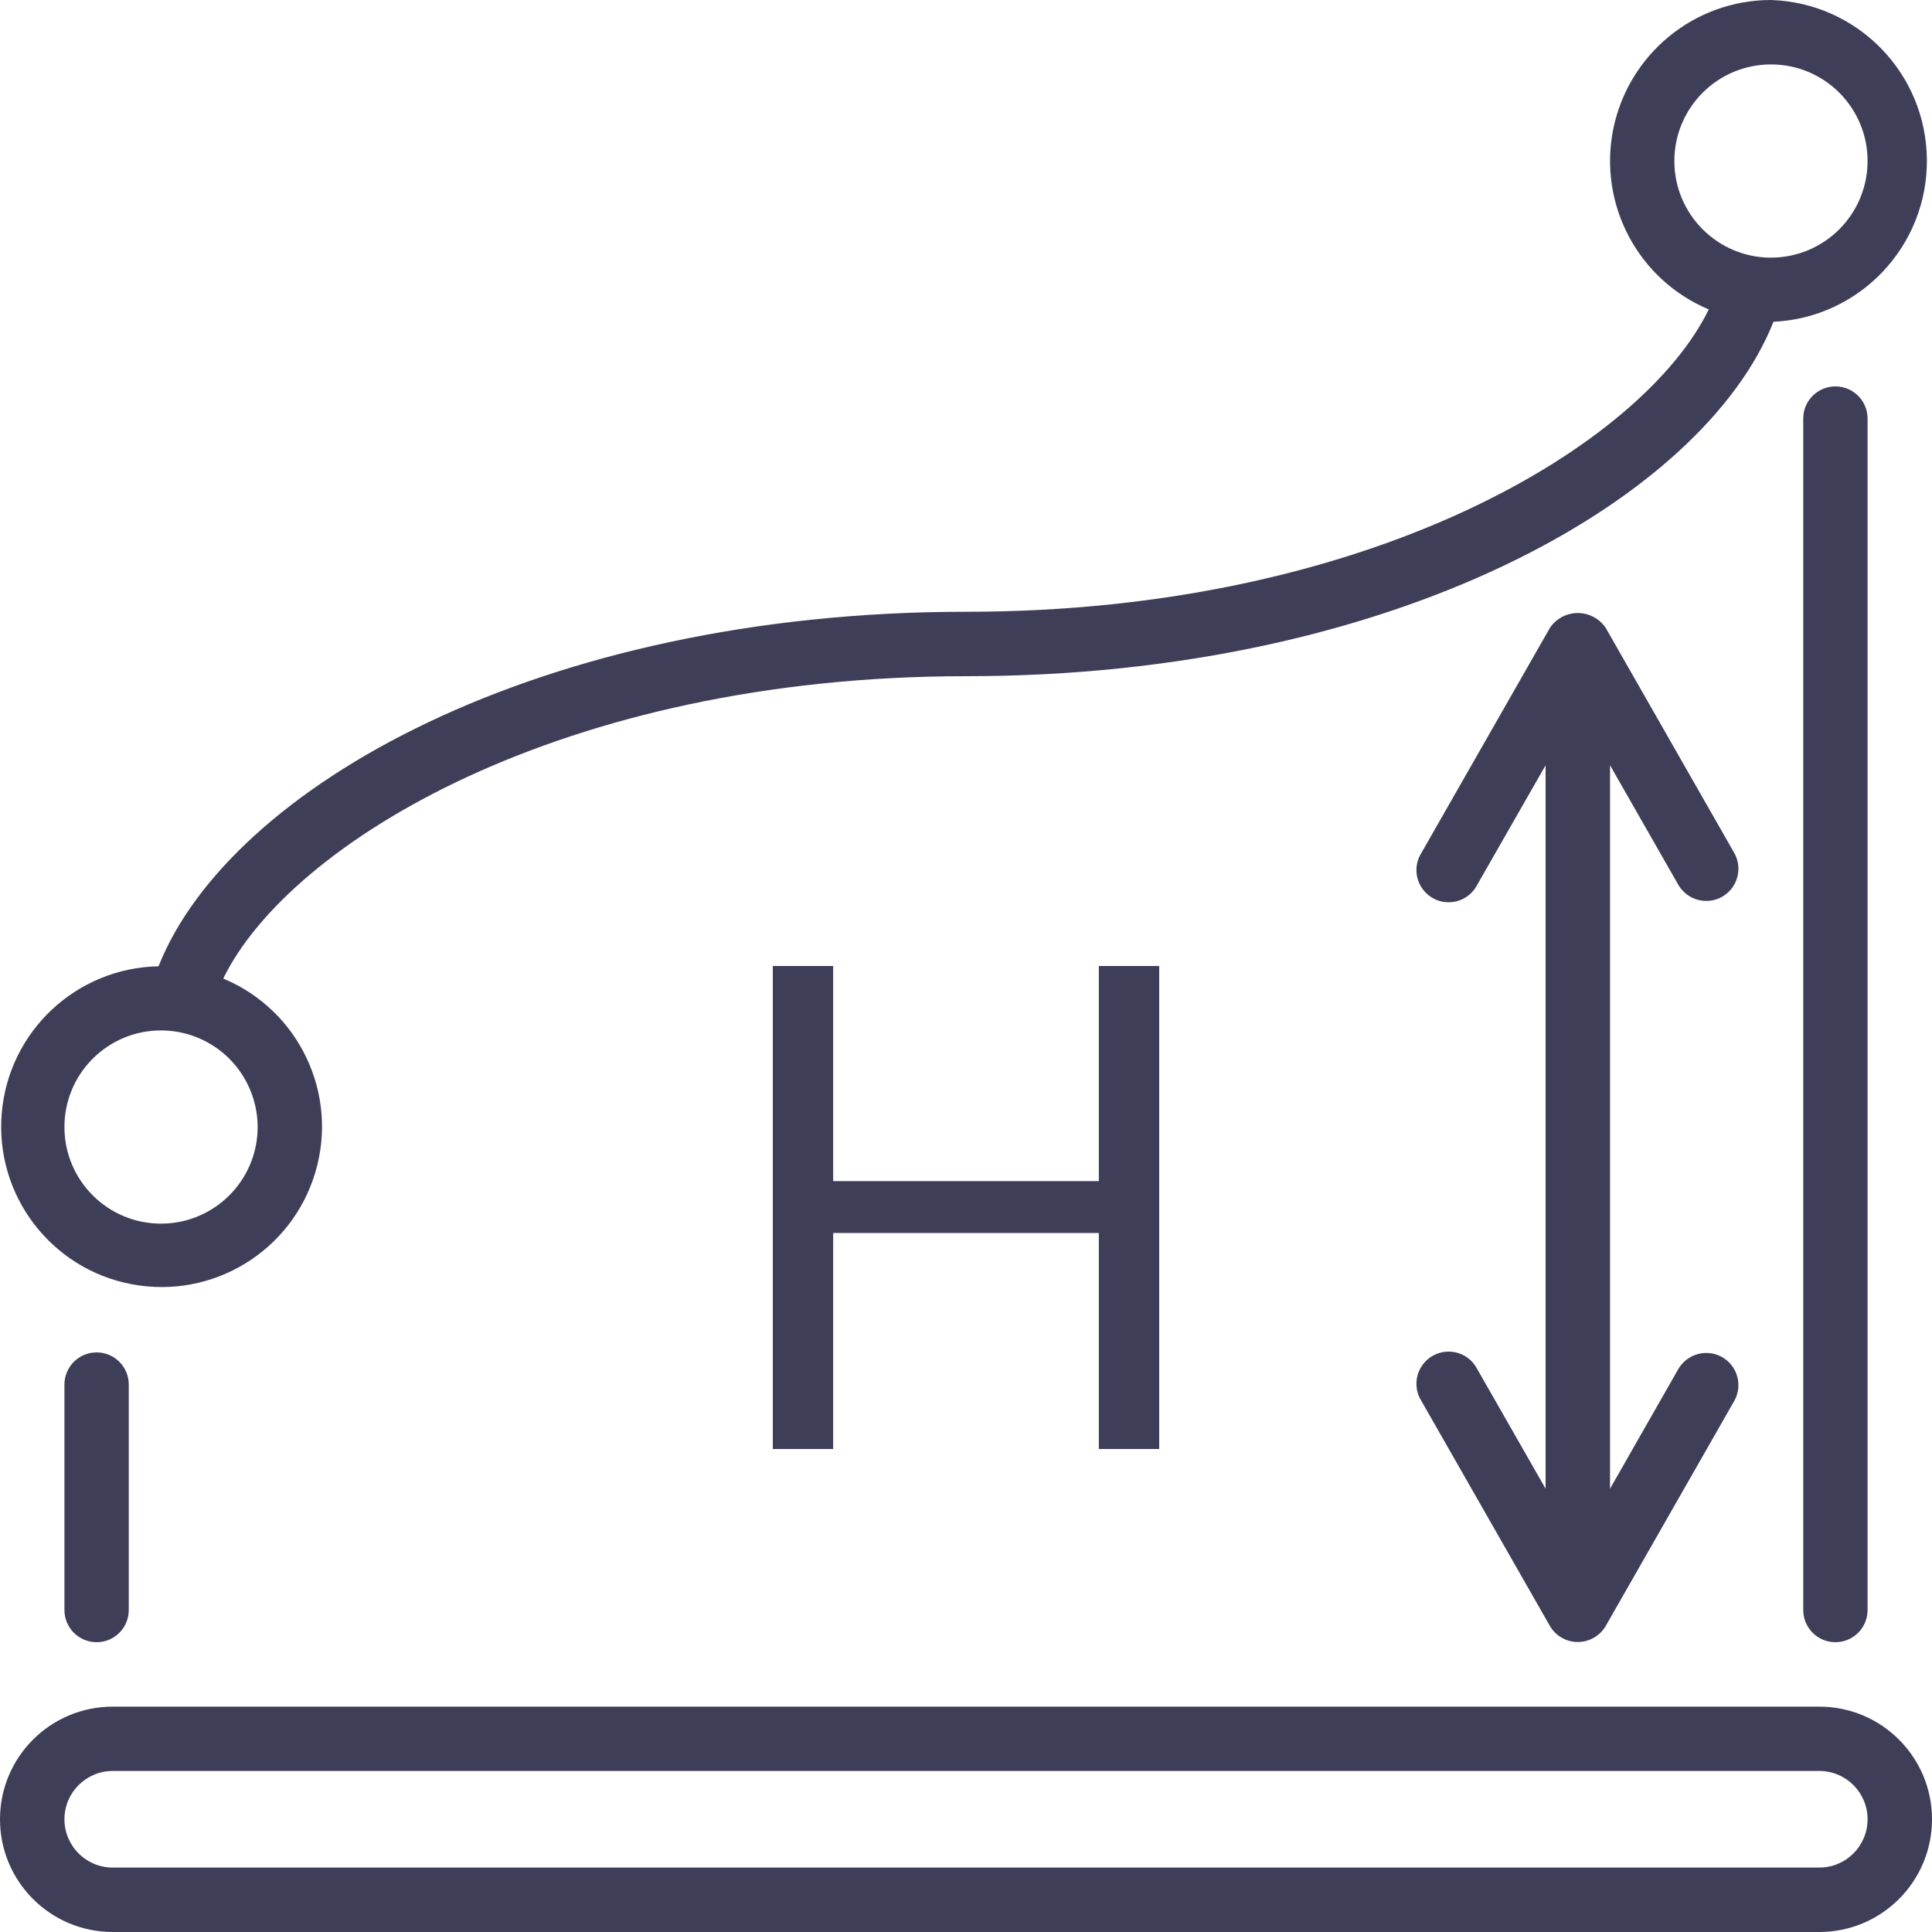
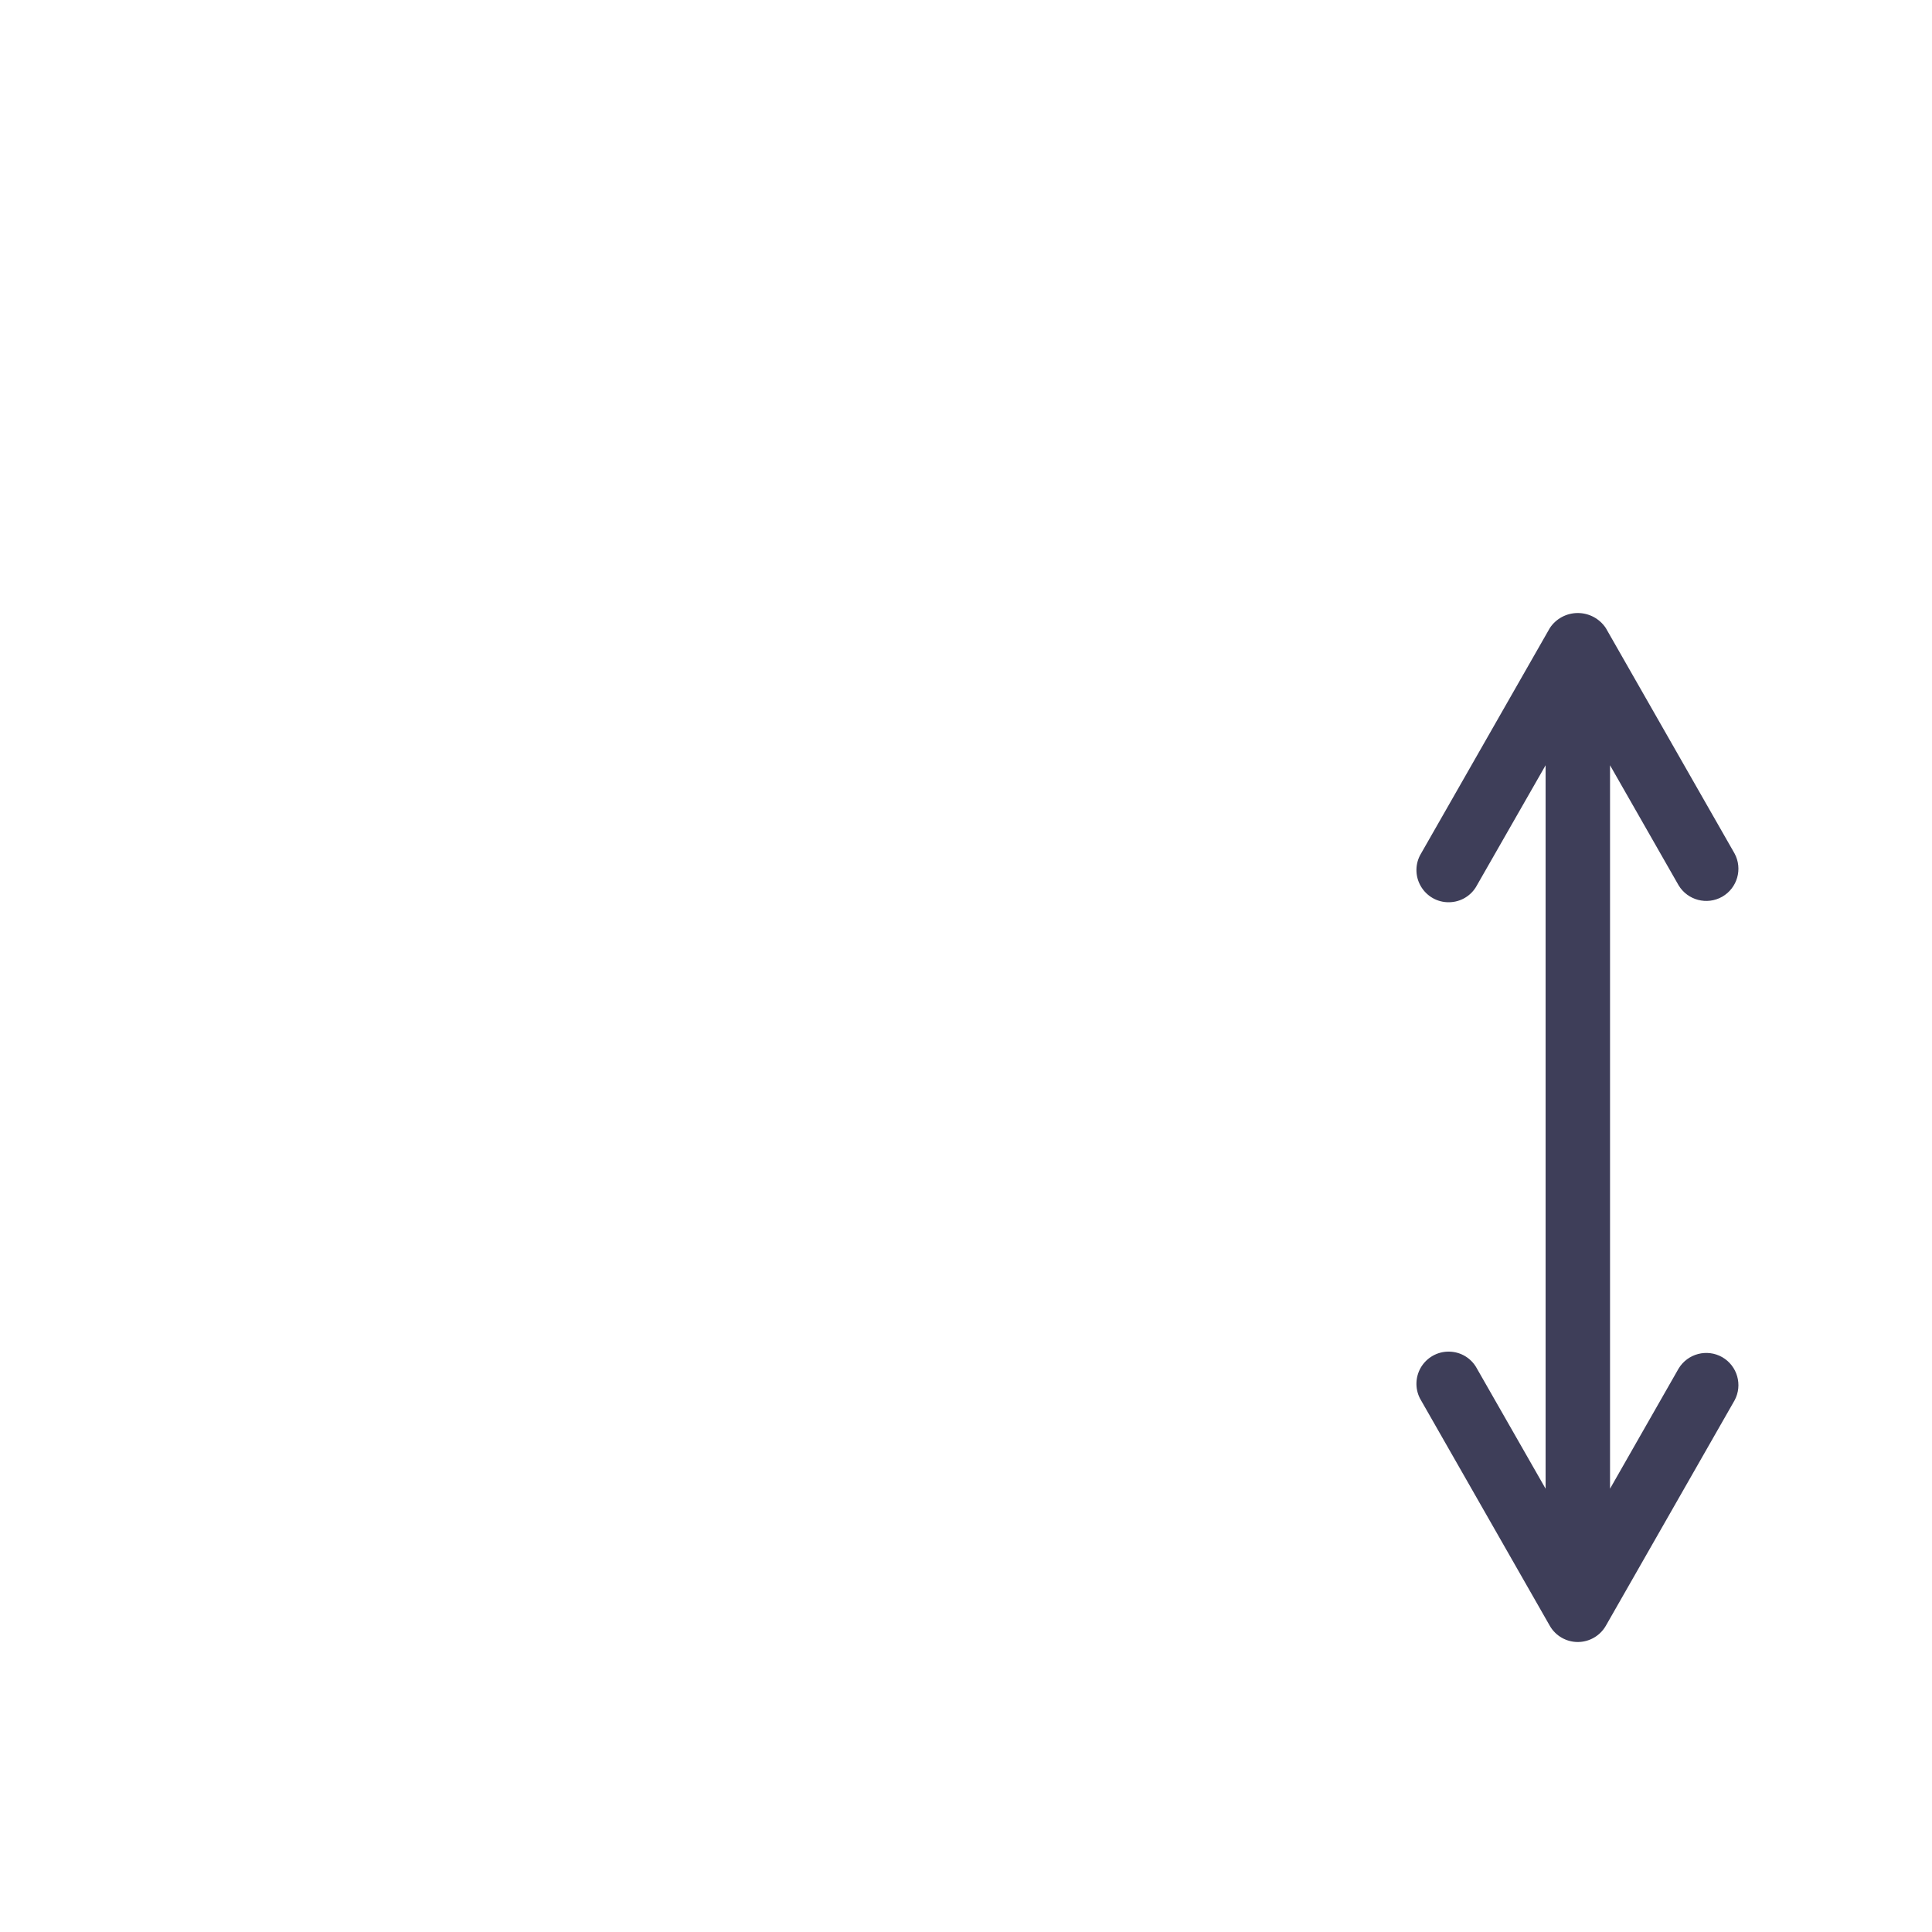
<svg xmlns="http://www.w3.org/2000/svg" width="20" height="20" viewBox="0 0 20 20" fill="none">
-   <path d="M18.833 17.667H1.167C0.522 17.667 -9.53674e-07 18.189 -9.53674e-07 18.833C-9.53674e-07 19.478 0.522 20 1.167 20H18.833C19.478 20 20 19.478 20 18.833C20 18.189 19.478 17.667 18.833 17.667ZM18.833 19.333H1.167C0.891 19.333 0.667 19.109 0.667 18.833C0.667 18.557 0.891 18.333 1.167 18.333H18.833C19.11 18.333 19.333 18.557 19.333 18.833C19.333 19.109 19.11 19.333 18.833 19.333Z" fill="#3E3E59" />
-   <path d="M18.333 0C17.54 0 16.857 0.56 16.7 1.338C16.544 2.116 16.957 2.896 17.689 3.203C17.006 4.605 14.182 6.333 10 6.333C5.578 6.333 2.373 8.156 1.641 10.003C0.791 10.019 0.09 10.675 0.018 11.523C-0.054 12.371 0.527 13.136 1.362 13.294C2.198 13.453 3.019 12.955 3.263 12.14C3.508 11.325 3.096 10.457 2.311 10.13C2.994 8.729 5.818 7 10 7C14.422 7 17.627 5.177 18.359 3.331C19.253 3.289 19.954 2.548 19.947 1.653C19.94 0.758 19.228 0.028 18.333 0ZM2.667 11.667C2.667 12.219 2.219 12.667 1.667 12.667C1.114 12.667 0.667 12.219 0.667 11.667C0.667 11.114 1.114 10.667 1.667 10.667C1.932 10.667 2.186 10.772 2.374 10.96C2.561 11.147 2.667 11.402 2.667 11.667ZM18.333 2.667C17.781 2.667 17.333 2.219 17.333 1.667C17.333 1.114 17.781 0.667 18.333 0.667C18.886 0.667 19.333 1.114 19.333 1.667C19.333 1.932 19.228 2.186 19.04 2.374C18.853 2.561 18.599 2.667 18.333 2.667Z" fill="#3E3E59" />
  <path d="M15.289 14.167C15.232 14.06 15.121 13.993 15 13.992C14.879 13.99 14.767 14.055 14.707 14.159C14.647 14.264 14.648 14.394 14.711 14.497L16.044 16.831C16.103 16.934 16.214 16.998 16.333 16.998C16.453 16.998 16.563 16.934 16.623 16.831L17.956 14.497C18.042 14.338 17.985 14.139 17.828 14.049C17.671 13.96 17.471 14.012 17.377 14.167L16.667 15.411V7.922L17.377 9.165C17.471 9.32 17.671 9.372 17.828 9.283C17.985 9.193 18.042 8.994 17.956 8.835L16.623 6.501C16.558 6.404 16.45 6.346 16.333 6.346C16.217 6.346 16.108 6.404 16.044 6.501L14.711 8.835C14.648 8.938 14.647 9.068 14.707 9.172C14.767 9.277 14.879 9.342 15 9.34C15.121 9.339 15.232 9.272 15.289 9.165L16 7.922V15.411L15.289 14.167Z" fill="#3E3E59" />
-   <path d="M19.333 16.667V4.333C19.333 4.149 19.184 4 19 4C18.816 4 18.667 4.149 18.667 4.333V16.667C18.667 16.851 18.816 17 19 17C19.184 17 19.333 16.851 19.333 16.667Z" fill="#3E3E59" />
-   <path d="M1.333 16.667V14.333C1.333 14.149 1.184 14 1 14C0.816 14 0.667 14.149 0.667 14.333V16.667C0.667 16.851 0.816 17 1 17C1.184 17 1.333 16.851 1.333 16.667Z" fill="#3E3E59" />
-   <path d="M8 15V10H8.625V12.227H11.375V10H12V15H11.375V12.764H8.625V15H8Z" fill="#3E3E59" />
</svg>